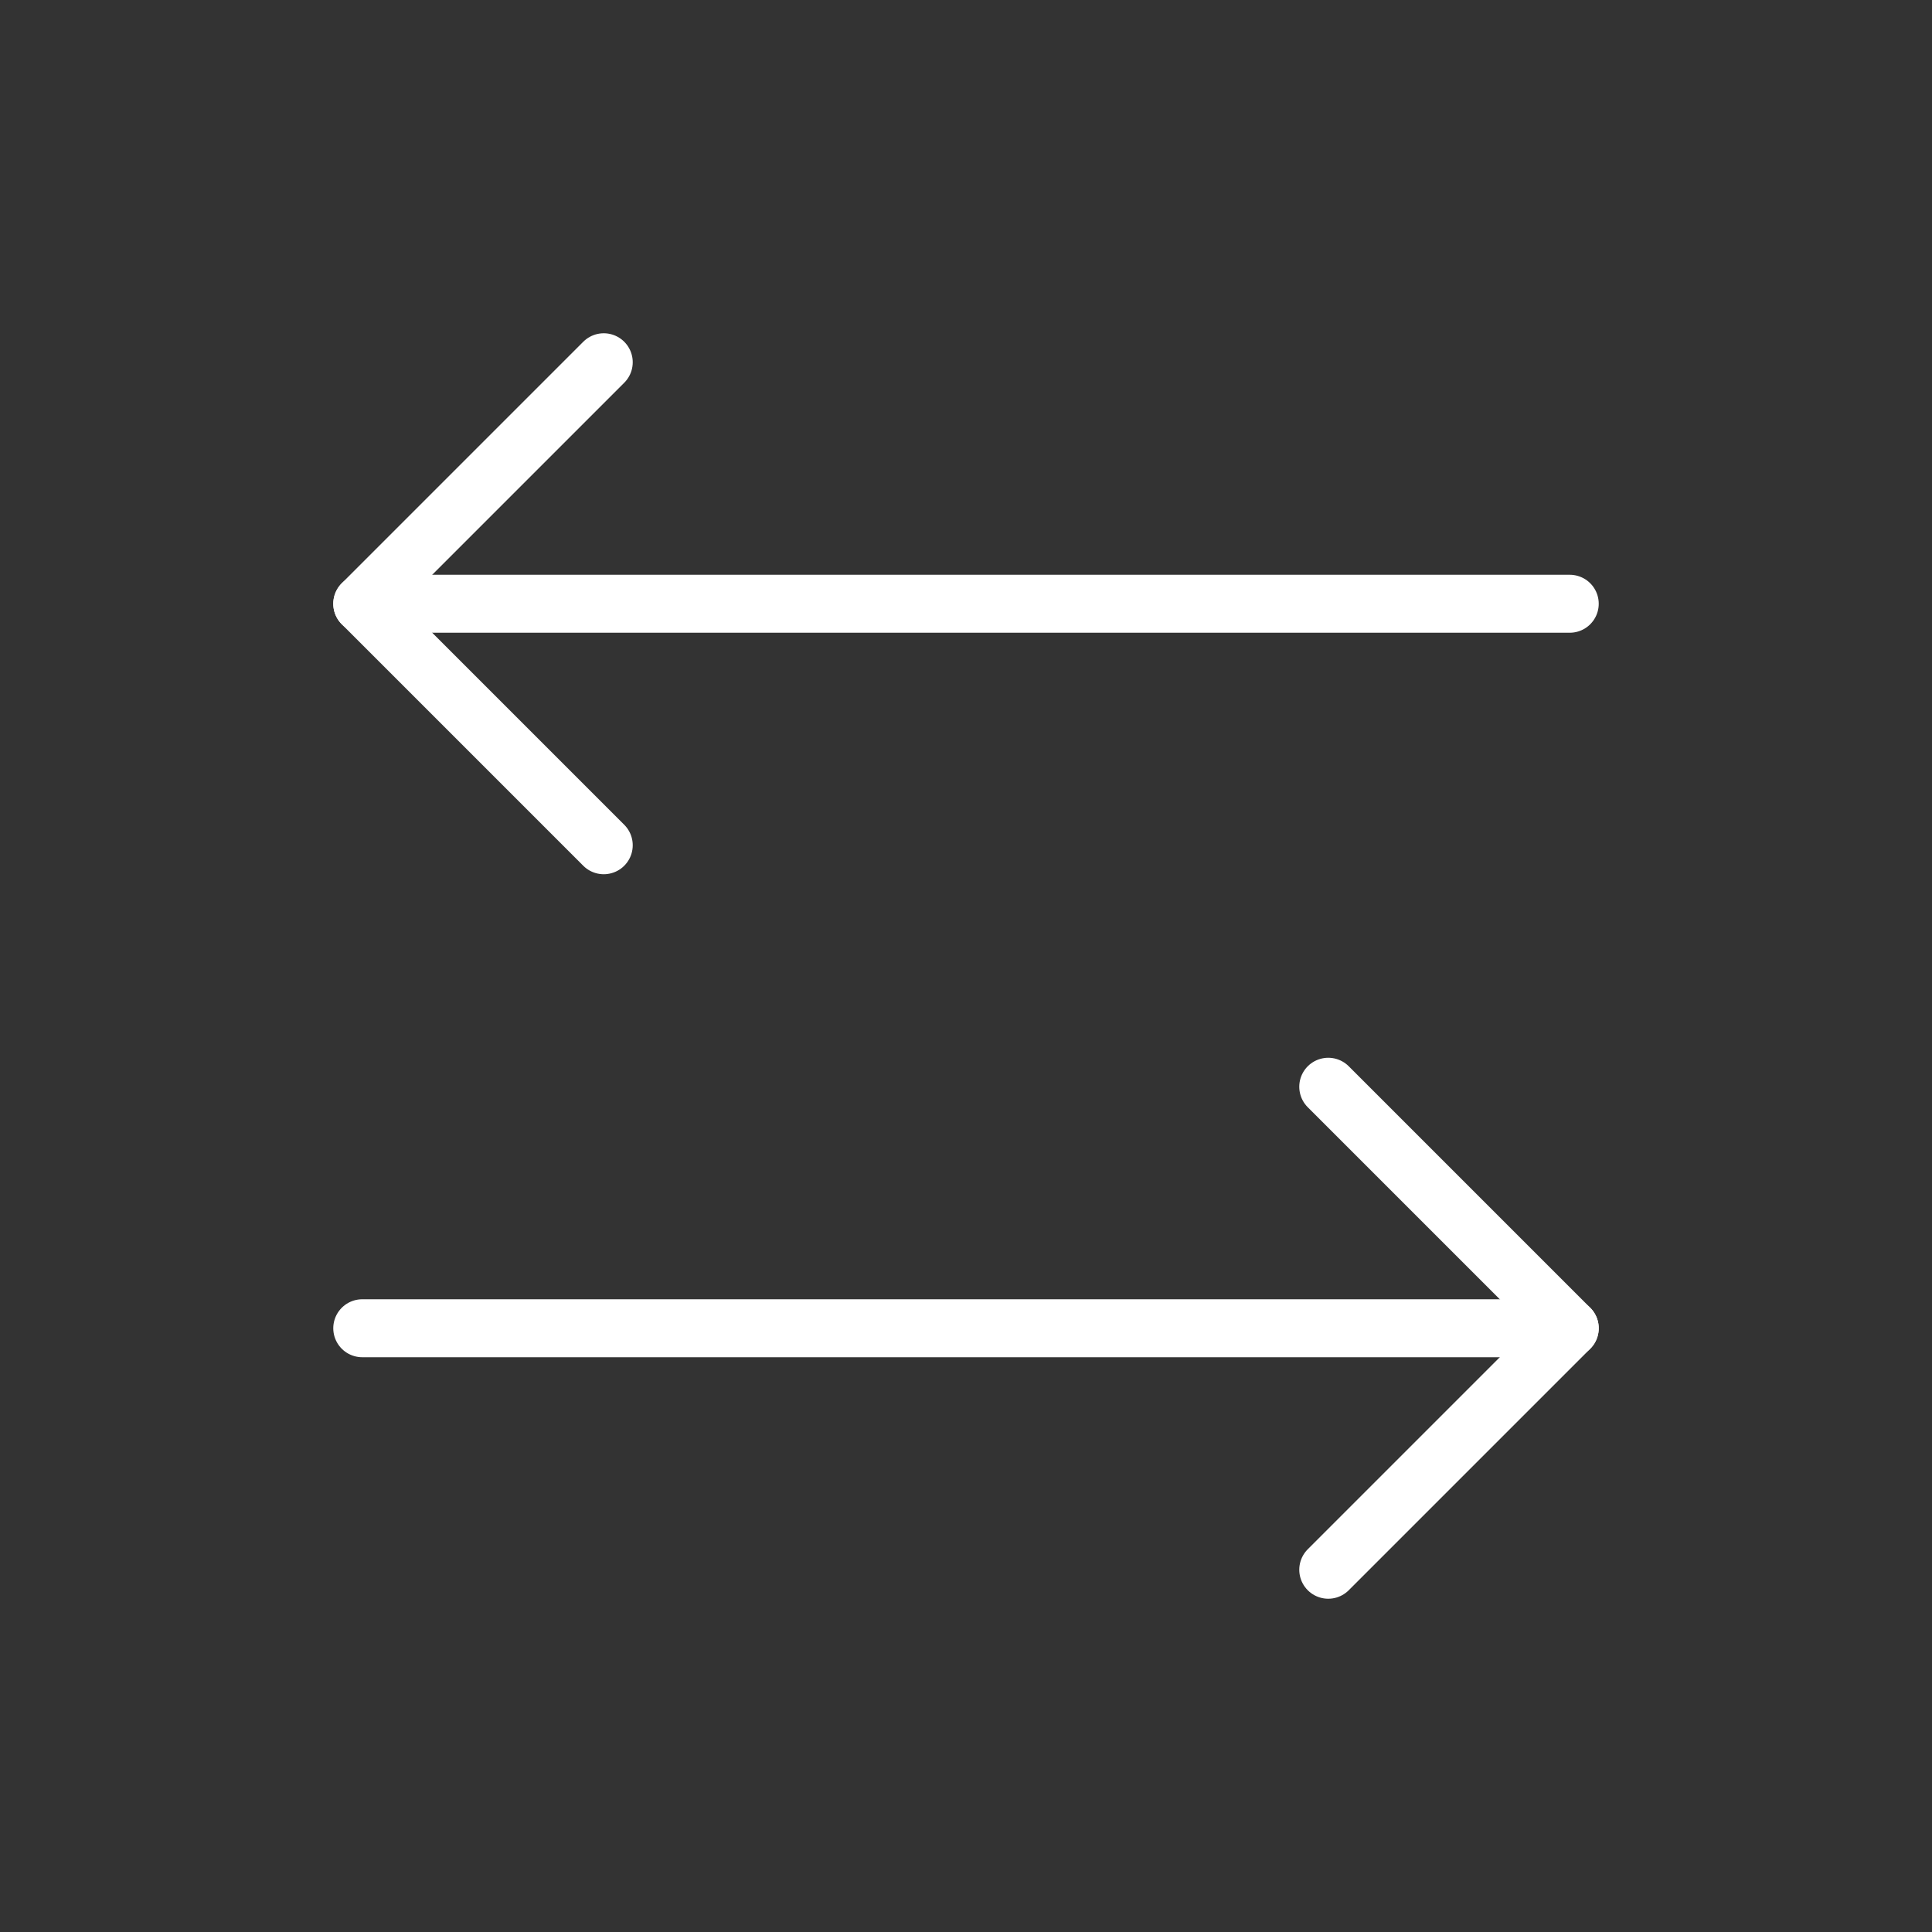
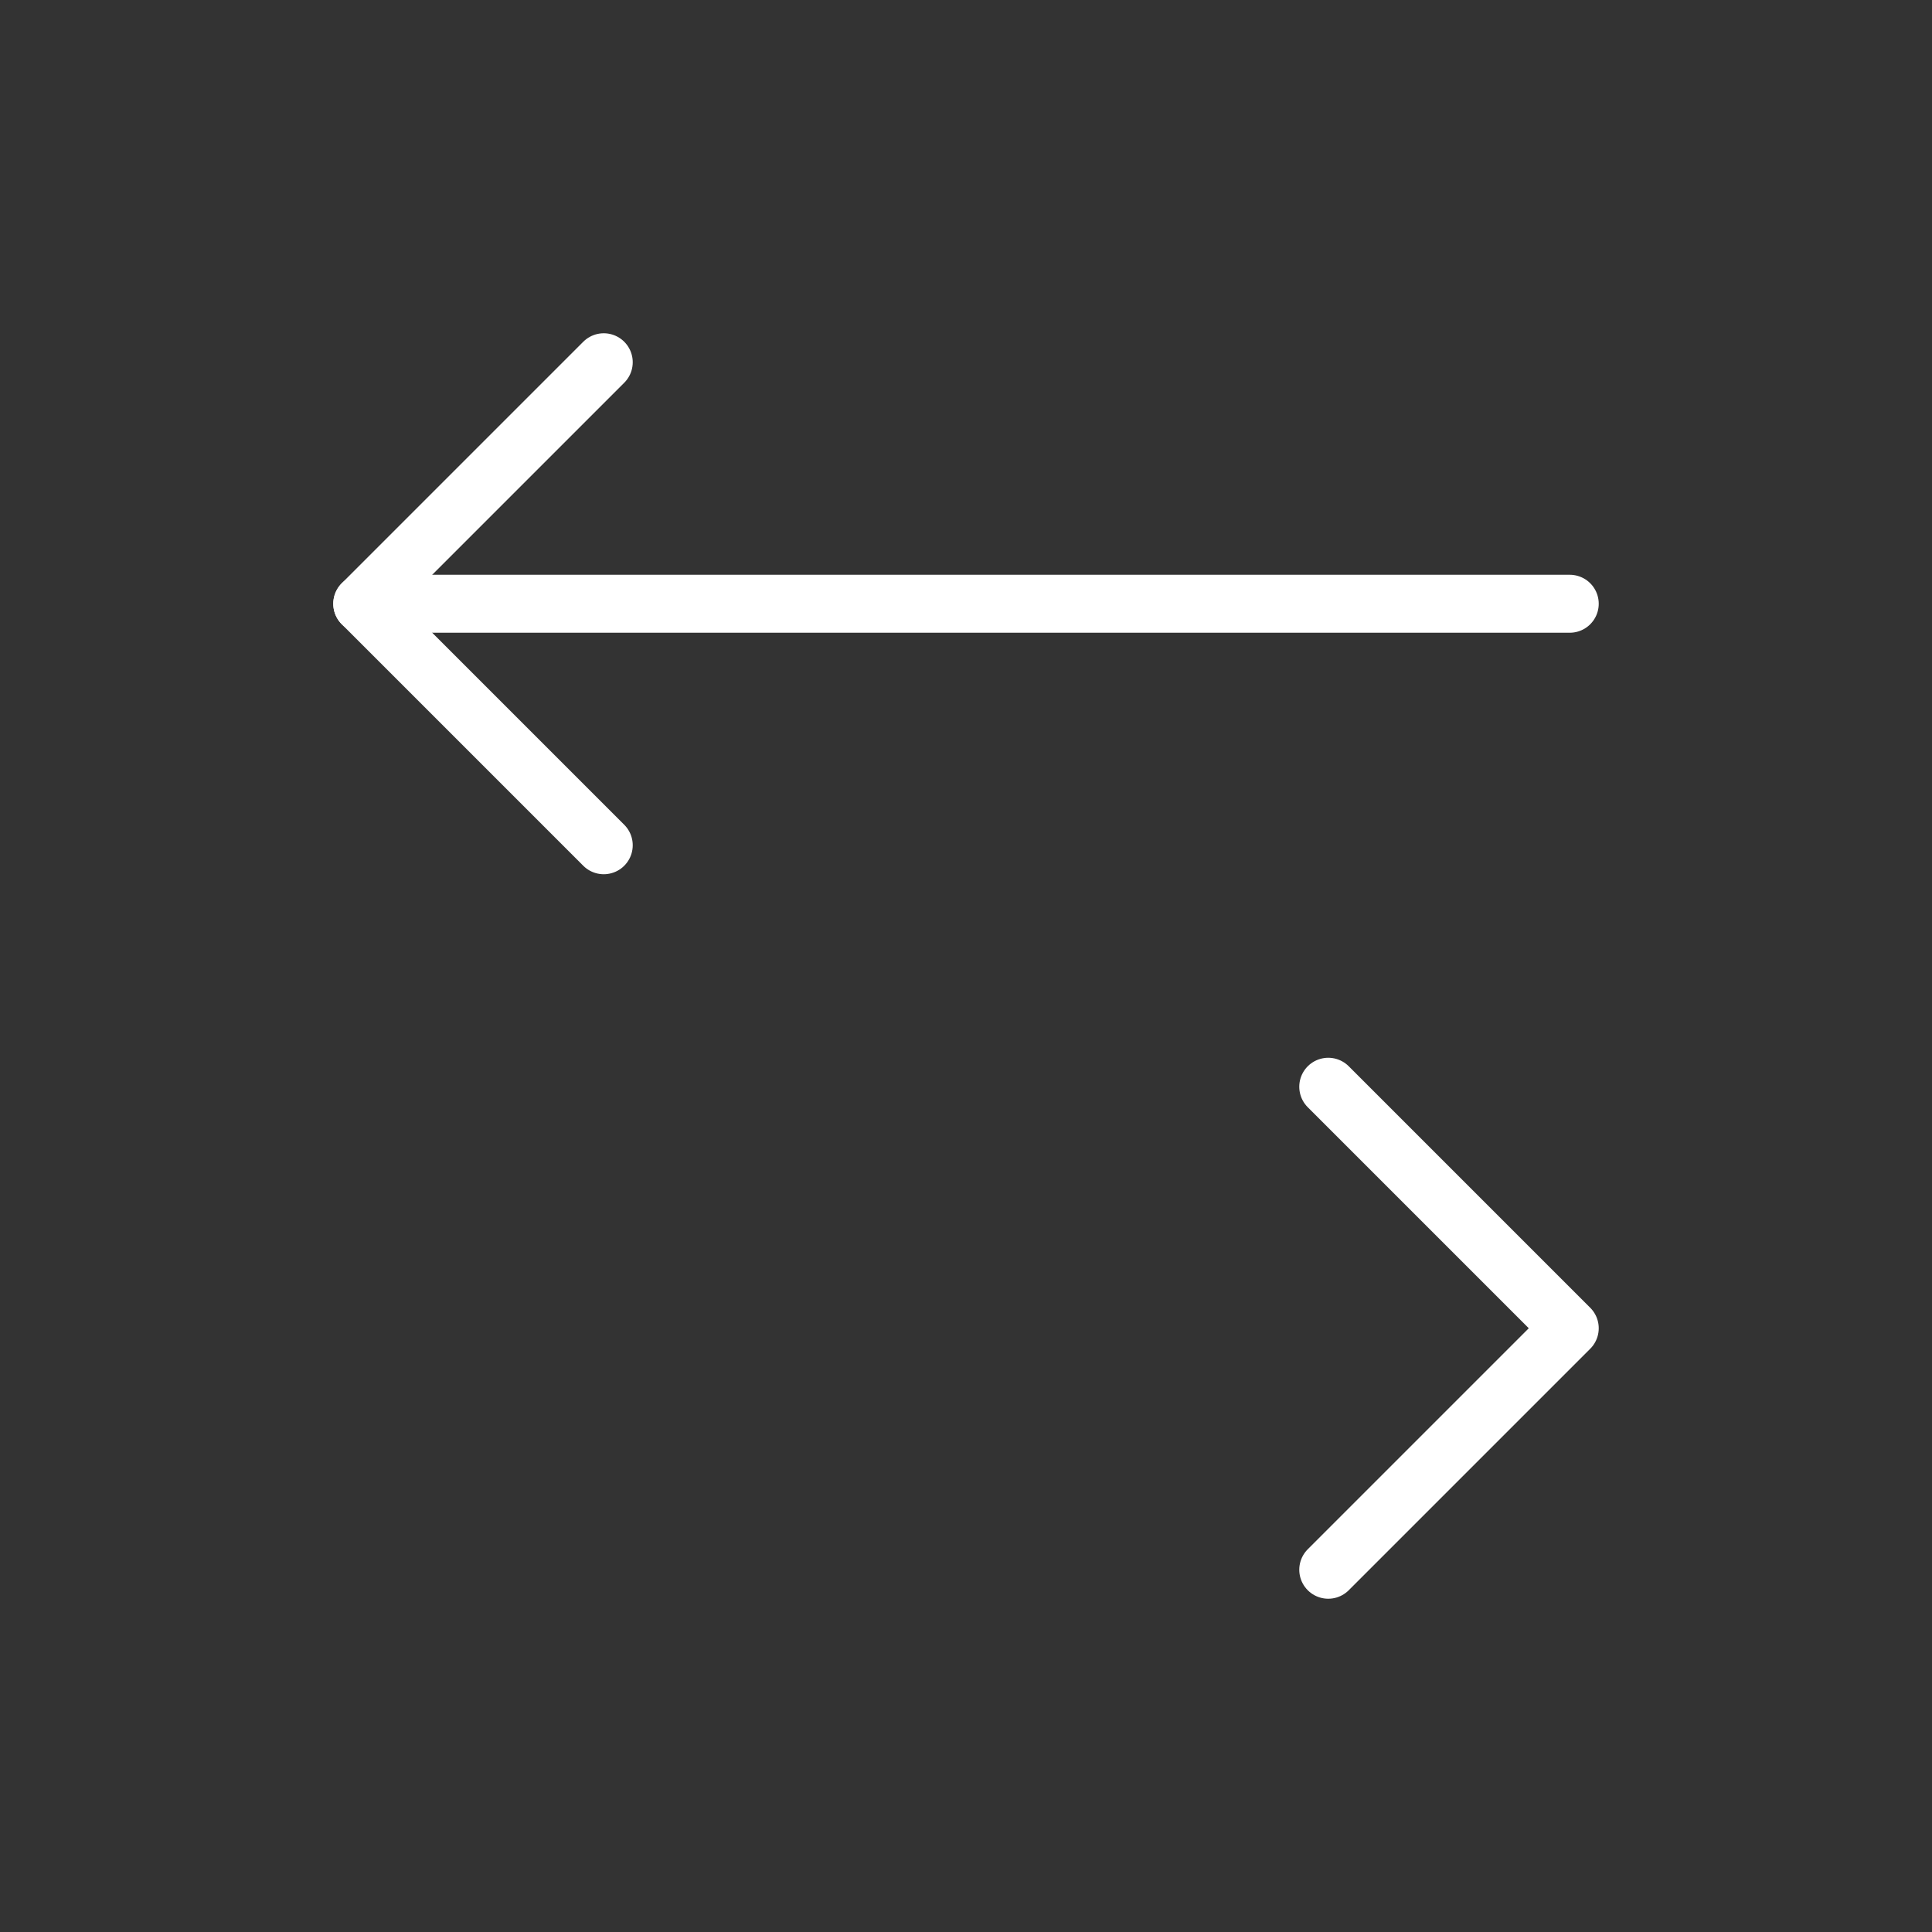
<svg xmlns="http://www.w3.org/2000/svg" width="100" height="100" viewBox="0 0 100 100" fill="none">
  <rect x="0" y="0" width="100" height="100" fill="#333333" stroke="none" />
  <path d="M68.75 56.25L81.25 68.75L68.75 81.25" stroke="white" stroke-width="3" stroke-linecap="round" stroke-linejoin="round" />
-   <path d="M18.75 68.75H81.25" stroke="white" stroke-width="3" stroke-linecap="round" stroke-linejoin="round" />
  <path d="M31.25 43.75L18.75 31.25L31.25 18.75" stroke="white" stroke-width="3" stroke-linecap="round" stroke-linejoin="round" />
  <path d="M81.25 31.25H18.75" stroke="white" stroke-width="3" stroke-linecap="round" stroke-linejoin="round" />
</svg>